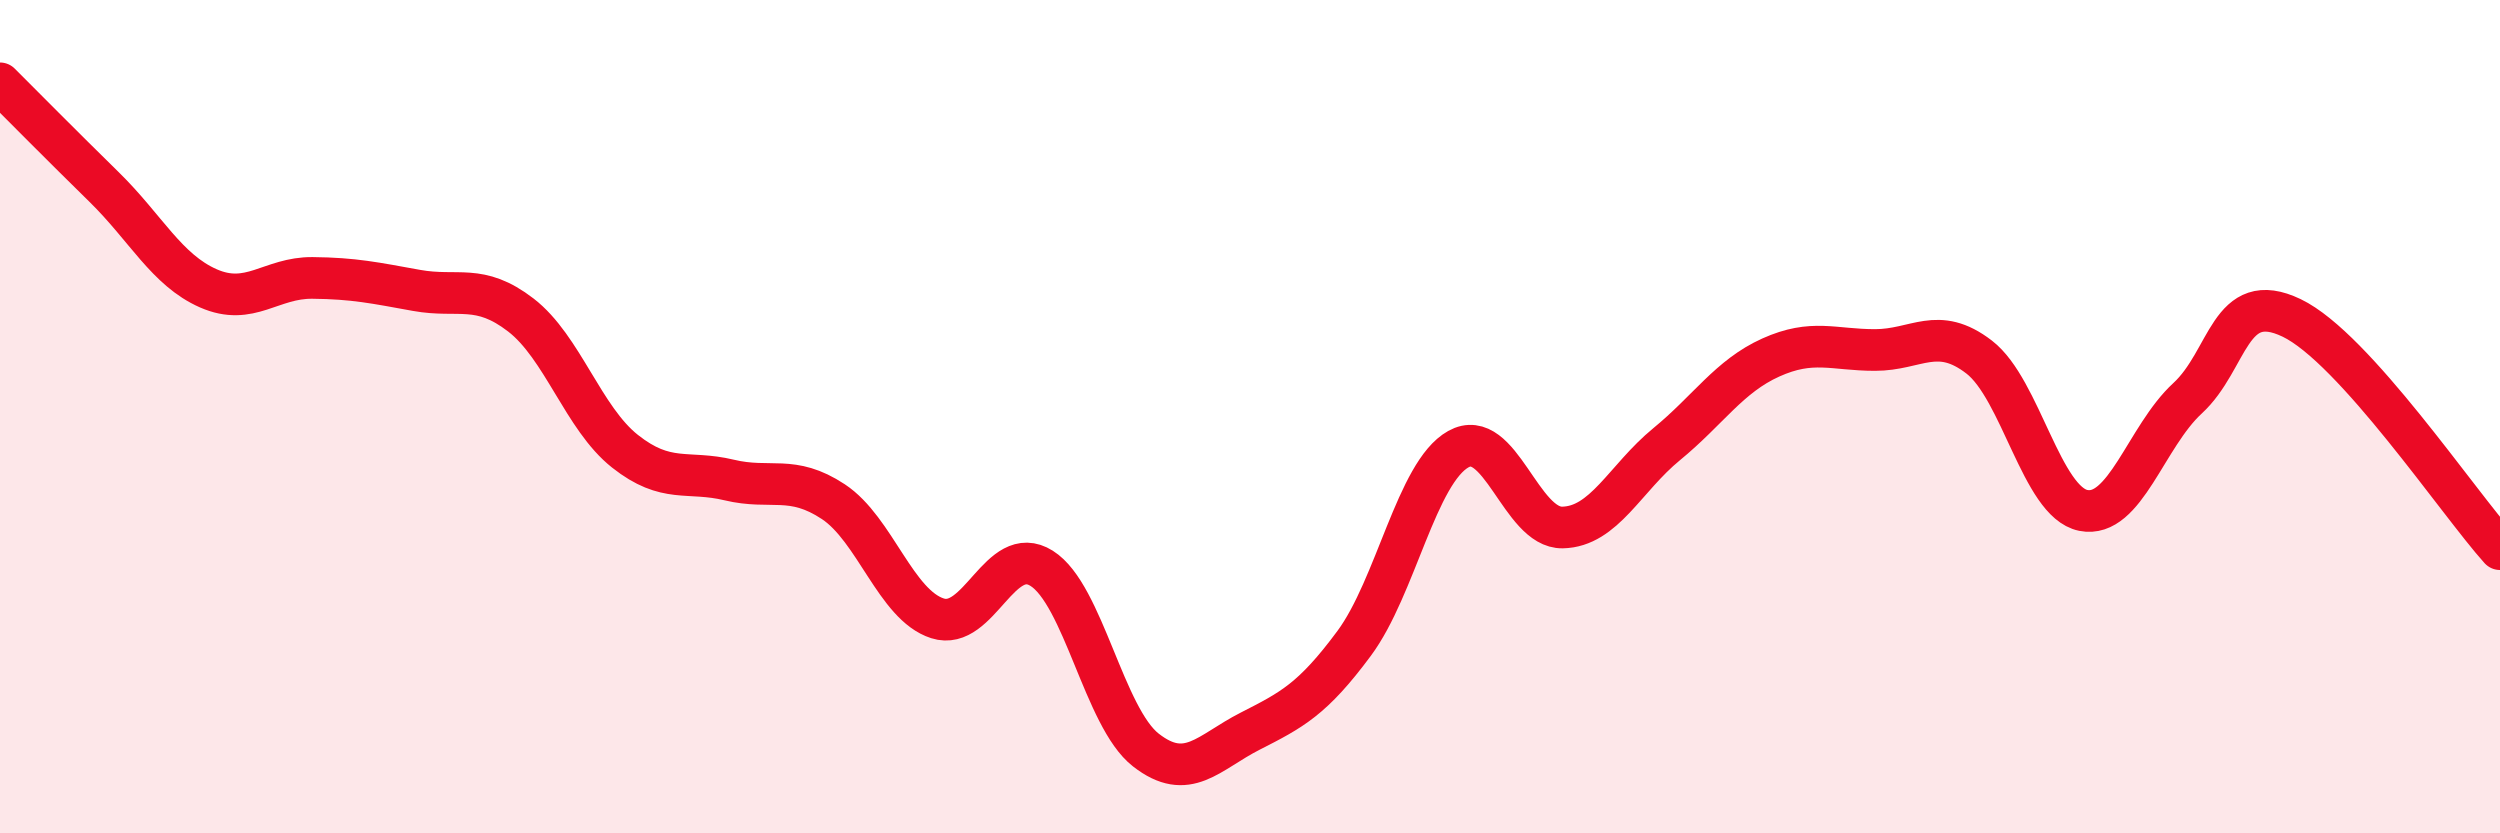
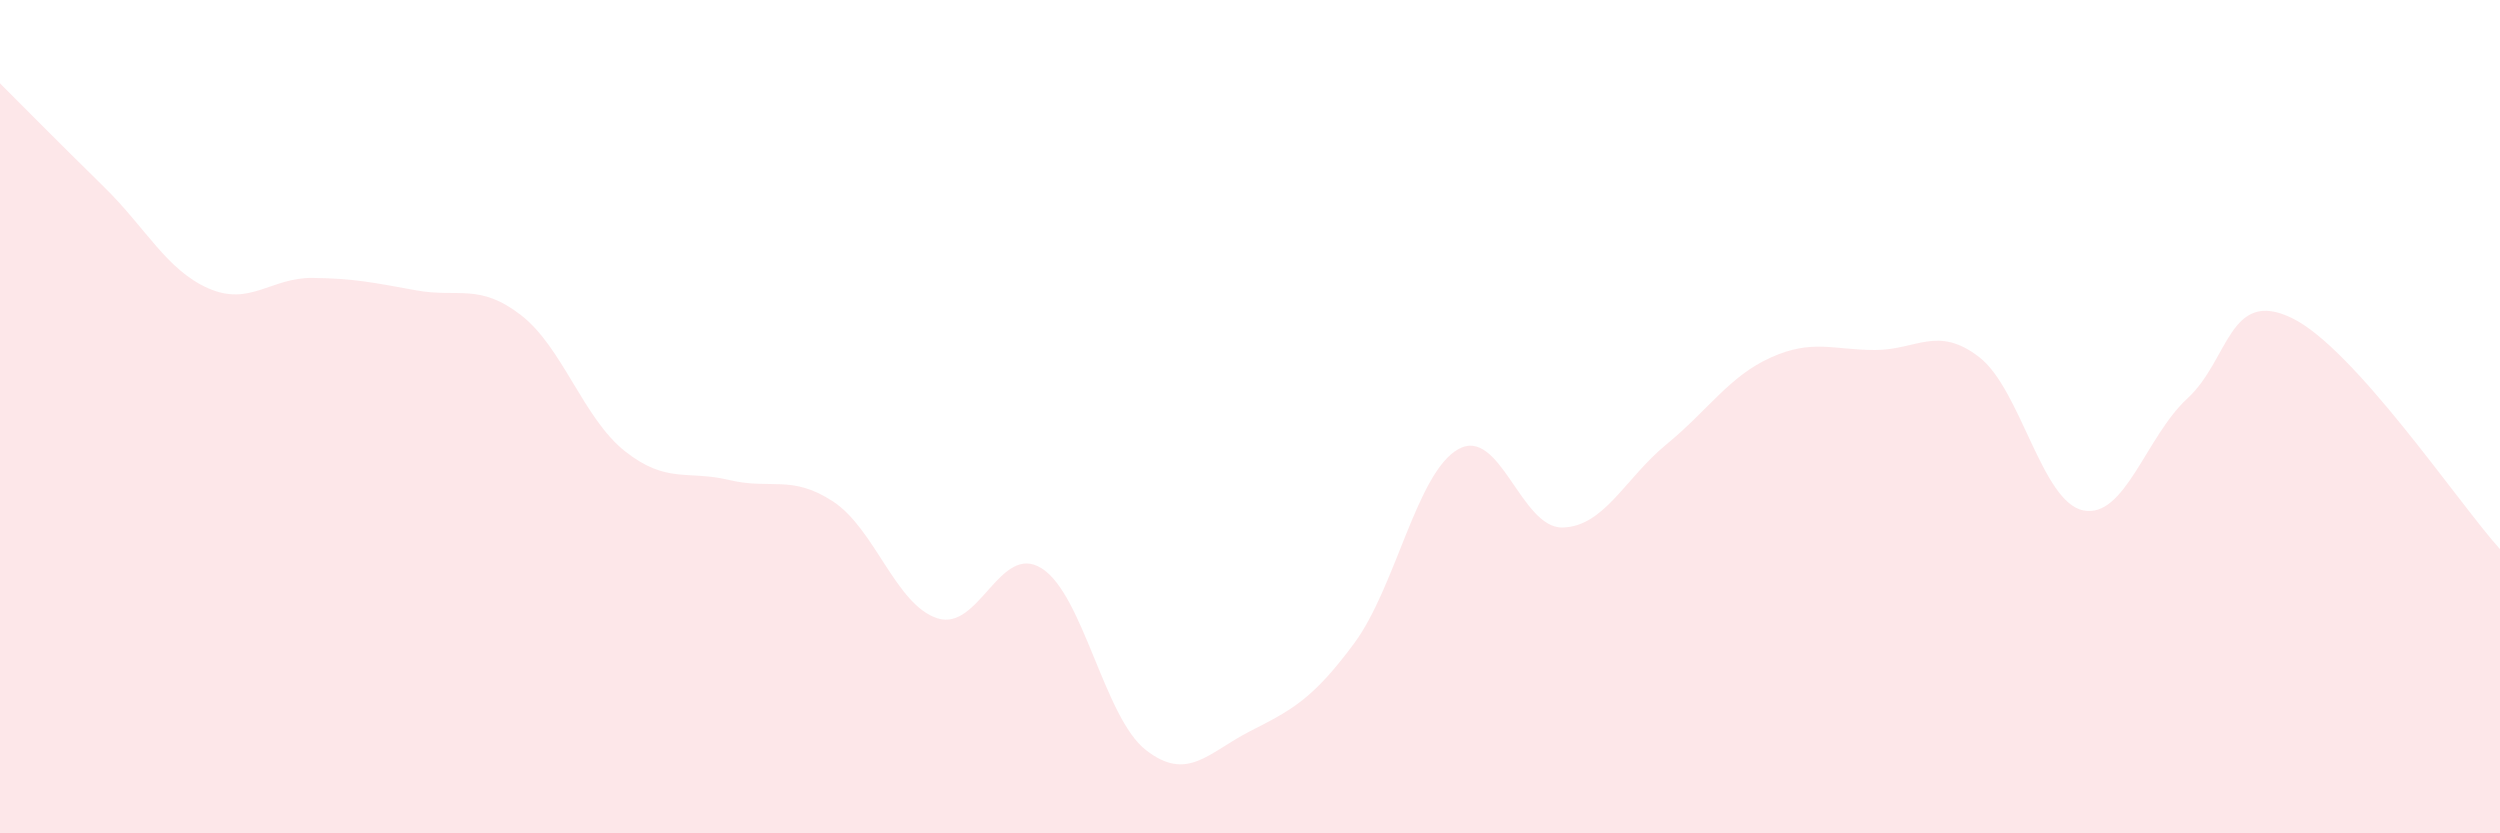
<svg xmlns="http://www.w3.org/2000/svg" width="60" height="20" viewBox="0 0 60 20">
  <path d="M 0,2 C 0.5,2.5 1.5,3.51 2.5,4.49 C 3.5,5.47 4,6.48 5,6.92 C 6,7.36 6.5,6.66 7.5,6.67 C 8.5,6.68 9,6.79 10,6.97 C 11,7.15 11.5,6.79 12.5,7.56 C 13.5,8.33 14,10.04 15,10.83 C 16,11.62 16.5,11.28 17.5,11.52 C 18.5,11.76 19,11.38 20,12.04 C 21,12.7 21.5,14.52 22.5,14.84 C 23.5,15.16 24,13.01 25,13.64 C 26,14.27 26.5,17.22 27.5,18 C 28.5,18.78 29,18.06 30,17.55 C 31,17.04 31.5,16.79 32.5,15.44 C 33.5,14.09 34,11.34 35,10.78 C 36,10.22 36.5,12.68 37.5,12.66 C 38.5,12.64 39,11.48 40,10.66 C 41,9.84 41.5,9.03 42.5,8.58 C 43.5,8.13 44,8.4 45,8.4 C 46,8.4 46.5,7.8 47.5,8.57 C 48.5,9.34 49,12.05 50,12.25 C 51,12.45 51.5,10.48 52.5,9.56 C 53.5,8.64 53.5,6.91 55,7.63 C 56.5,8.35 59,12.07 60,13.18L60 20L0 20Z" fill="#EB0A25" opacity="0.1" stroke-linecap="round" stroke-linejoin="round" />
-   <path d="M 0,2 C 0.5,2.5 1.5,3.51 2.5,4.49 C 3.5,5.47 4,6.48 5,6.92 C 6,7.36 6.5,6.66 7.5,6.67 C 8.5,6.68 9,6.79 10,6.97 C 11,7.15 11.5,6.79 12.5,7.56 C 13.5,8.33 14,10.04 15,10.83 C 16,11.62 16.5,11.28 17.5,11.52 C 18.5,11.76 19,11.38 20,12.04 C 21,12.7 21.5,14.52 22.5,14.84 C 23.5,15.16 24,13.01 25,13.64 C 26,14.27 26.5,17.22 27.5,18 C 28.5,18.78 29,18.06 30,17.55 C 31,17.04 31.5,16.79 32.5,15.44 C 33.5,14.09 34,11.34 35,10.78 C 36,10.22 36.5,12.68 37.5,12.66 C 38.5,12.64 39,11.48 40,10.66 C 41,9.84 41.5,9.03 42.5,8.58 C 43.5,8.13 44,8.4 45,8.4 C 46,8.4 46.5,7.8 47.5,8.57 C 48.5,9.34 49,12.05 50,12.25 C 51,12.45 51.5,10.48 52.5,9.56 C 53.5,8.64 53.5,6.91 55,7.63 C 56.5,8.35 59,12.07 60,13.18" stroke="#EB0A25" stroke-width="1" fill="none" stroke-linecap="round" stroke-linejoin="round" />
</svg>